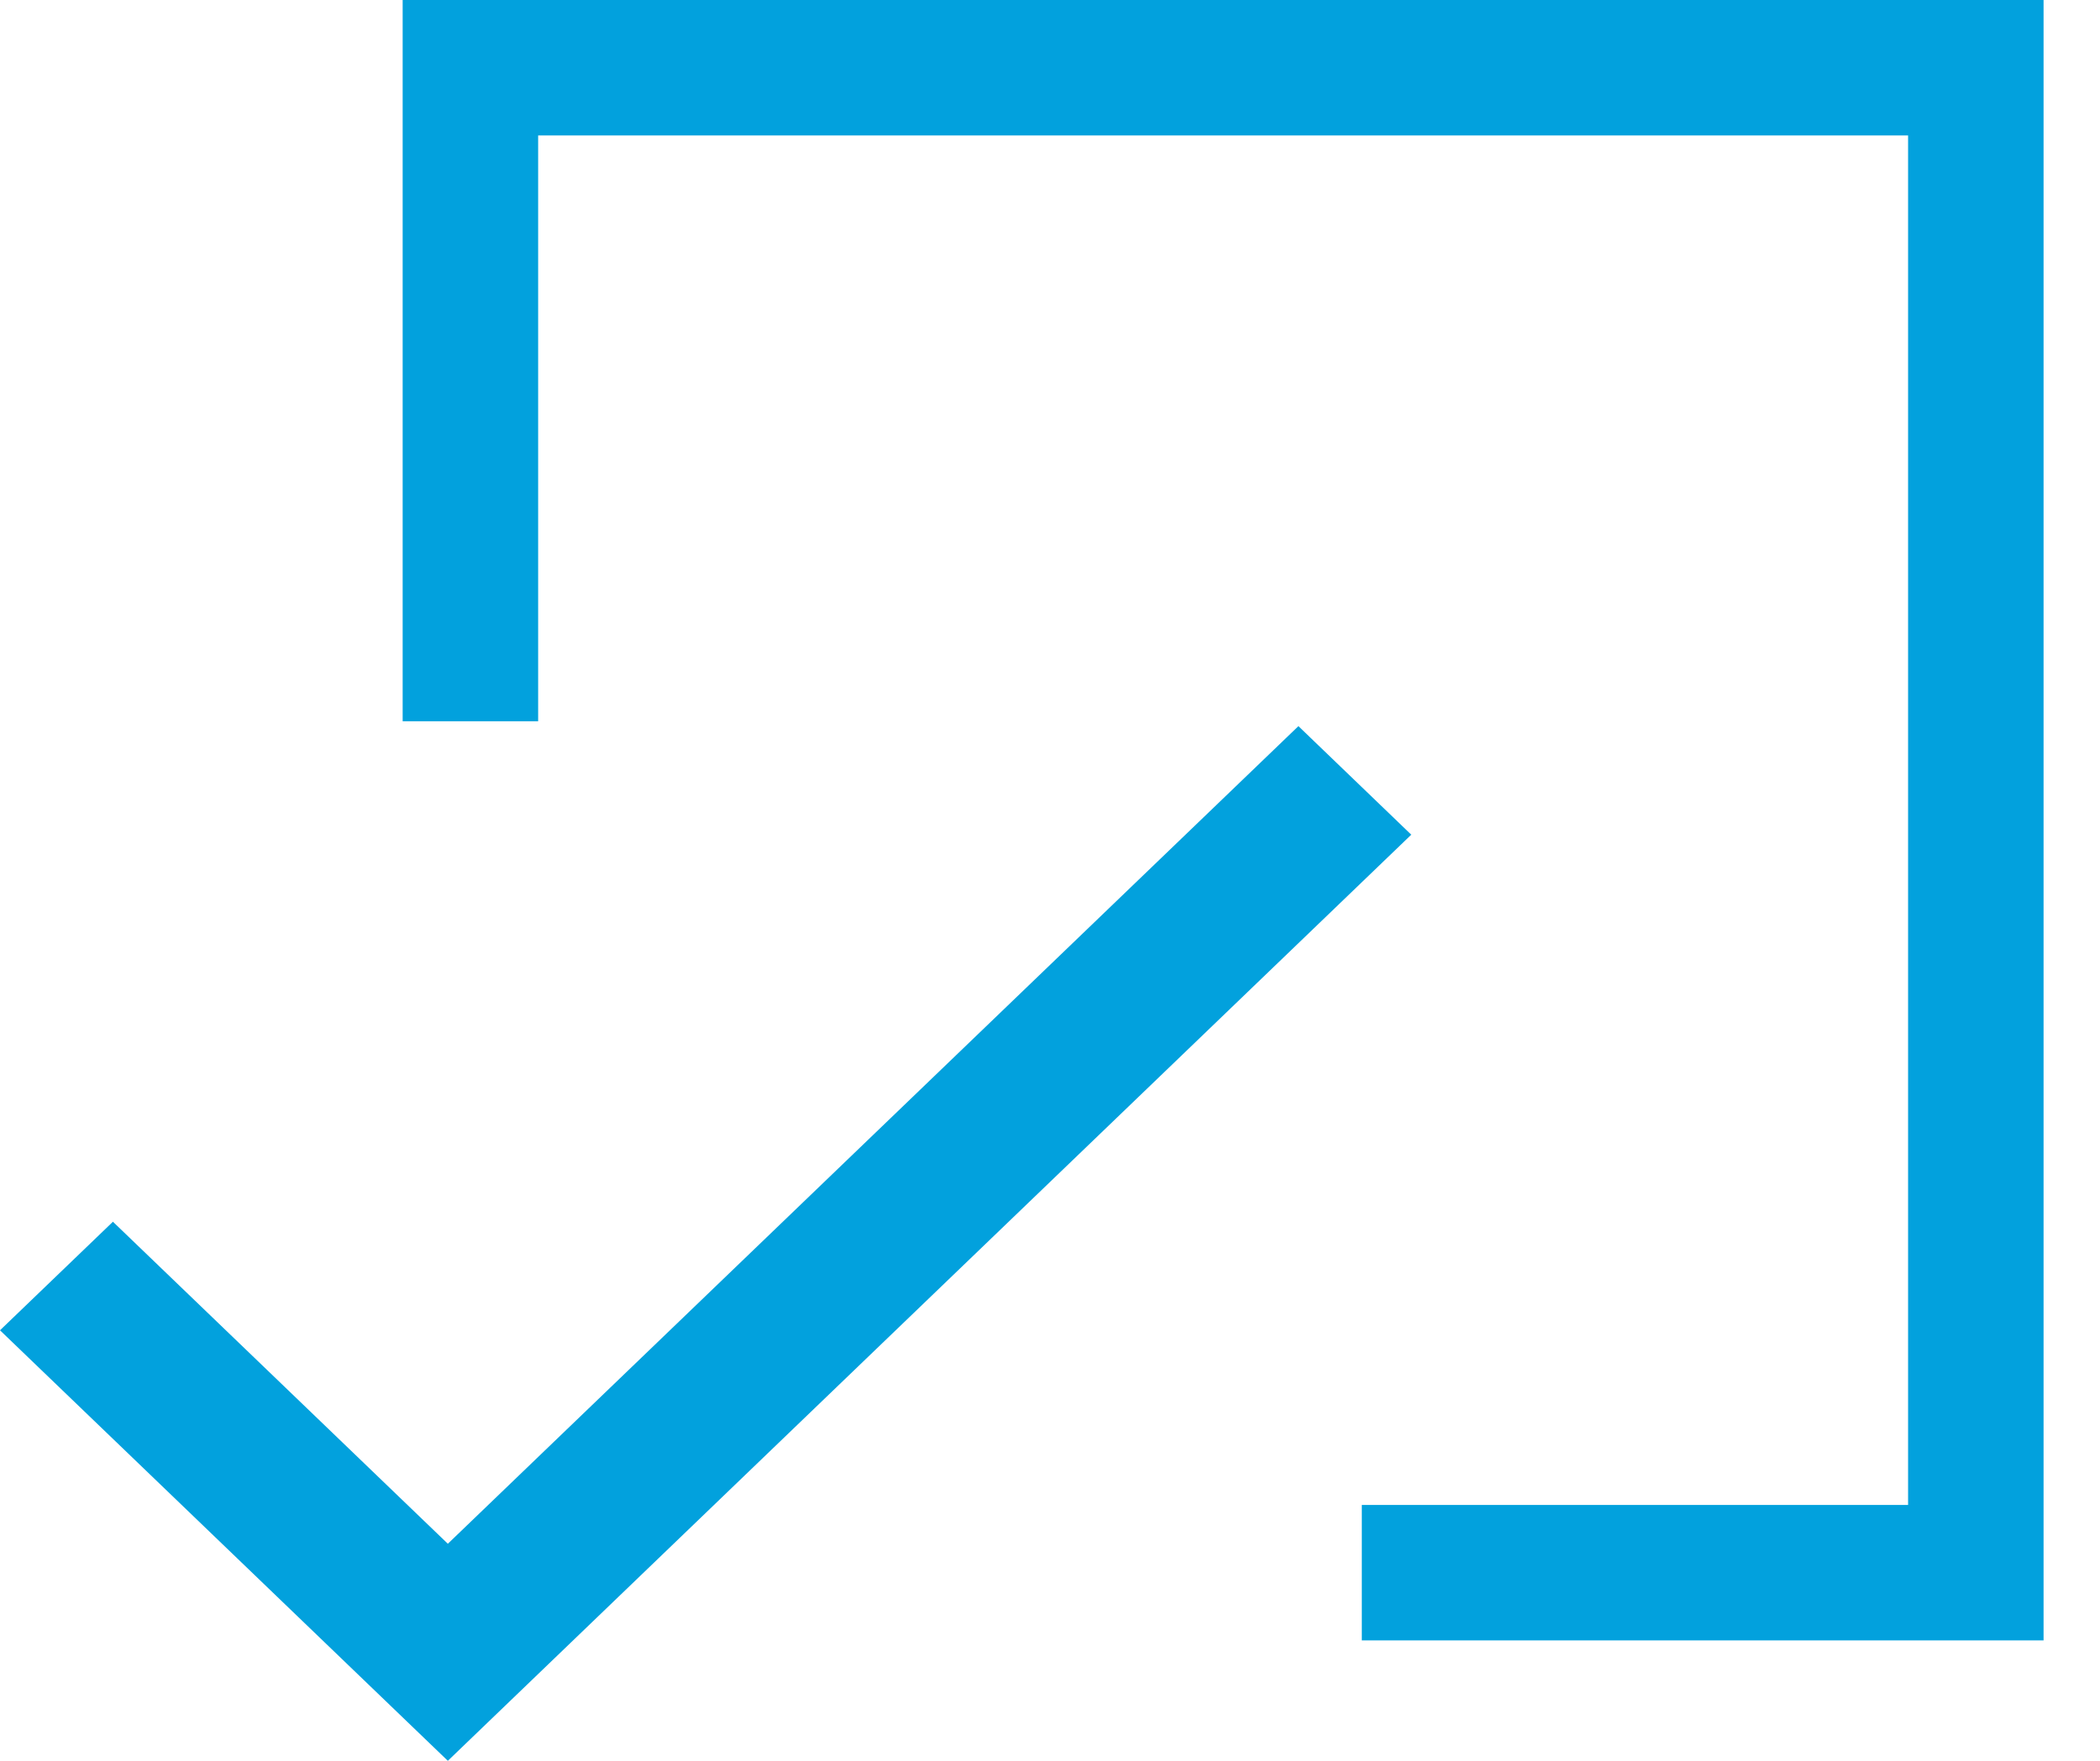
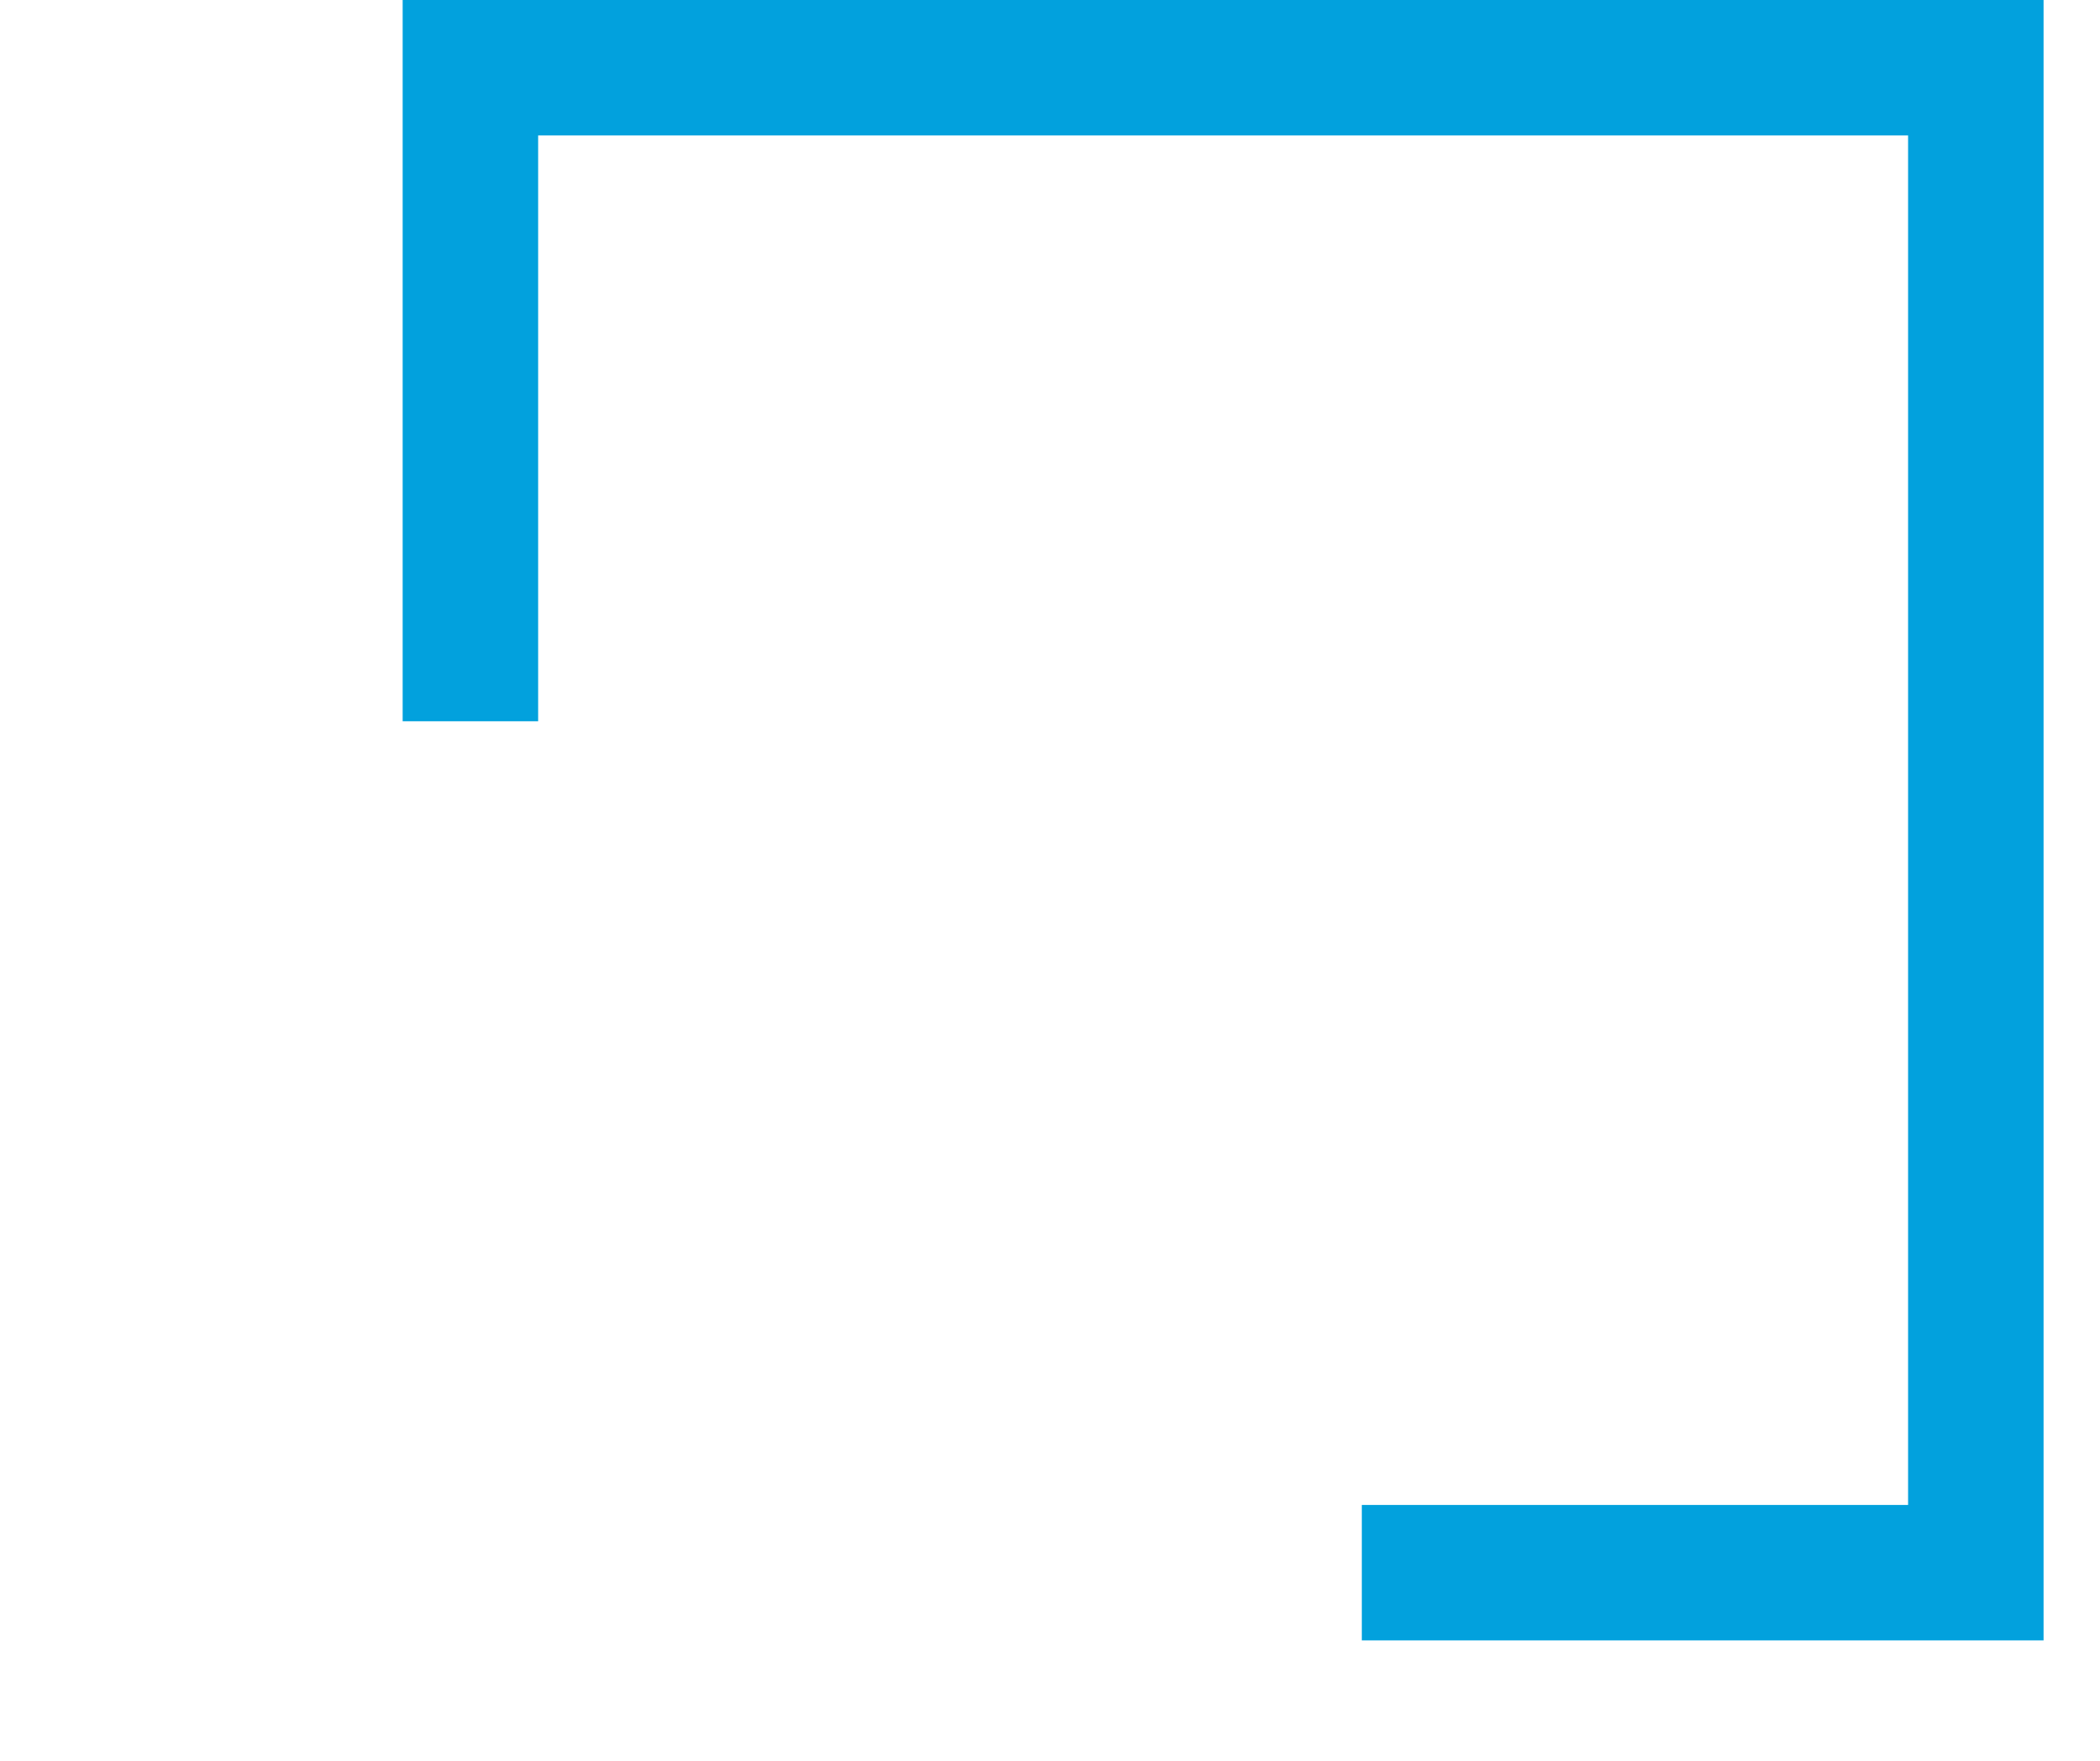
<svg xmlns="http://www.w3.org/2000/svg" xmlns:xlink="http://www.w3.org/1999/xlink" width="31px" height="26px" viewBox="0 0 31 26">
  <title>AA527AC9-B95A-42C9-9B2E-F5DE2B0C7ABF</title>
  <defs>
-     <polygon id="path-1" points="6.611 12.073 19.167 0 20.833 1.603 6.611 15.278 0 8.921 1.667 7.318" />
-   </defs>
+     </defs>
  <g id="Page-1" stroke="none" stroke-width="1" fill="none" fill-rule="evenodd">
    <g id="IRA-CLUB-home-LG-revised" transform="translate(-261, -3531)">
      <g id="MEMBER-BENEFITS" transform="translate(260, 3395)">
        <g id="Group-5-Copy-2" transform="translate(1, 132)">
          <g id="checkmark" transform="translate(0, 5)">
            <polyline id="Path-2" stroke="#02A1DD" stroke-width="2" points="6.944 9.65 6.944 0 29.167 0 29.167 22.222 20.103 22.222" />
            <g id="Icons/base/checkmark" transform="translate(0, 9.722)">
              <mask id="mask-2" fill="white">
                <use xlink:href="#path-1" />
              </mask>
              <use id="Fill" fill="#02A1DD" fill-rule="nonzero" xlink:href="#path-1" />
            </g>
          </g>
        </g>
      </g>
    </g>
  </g>
</svg>